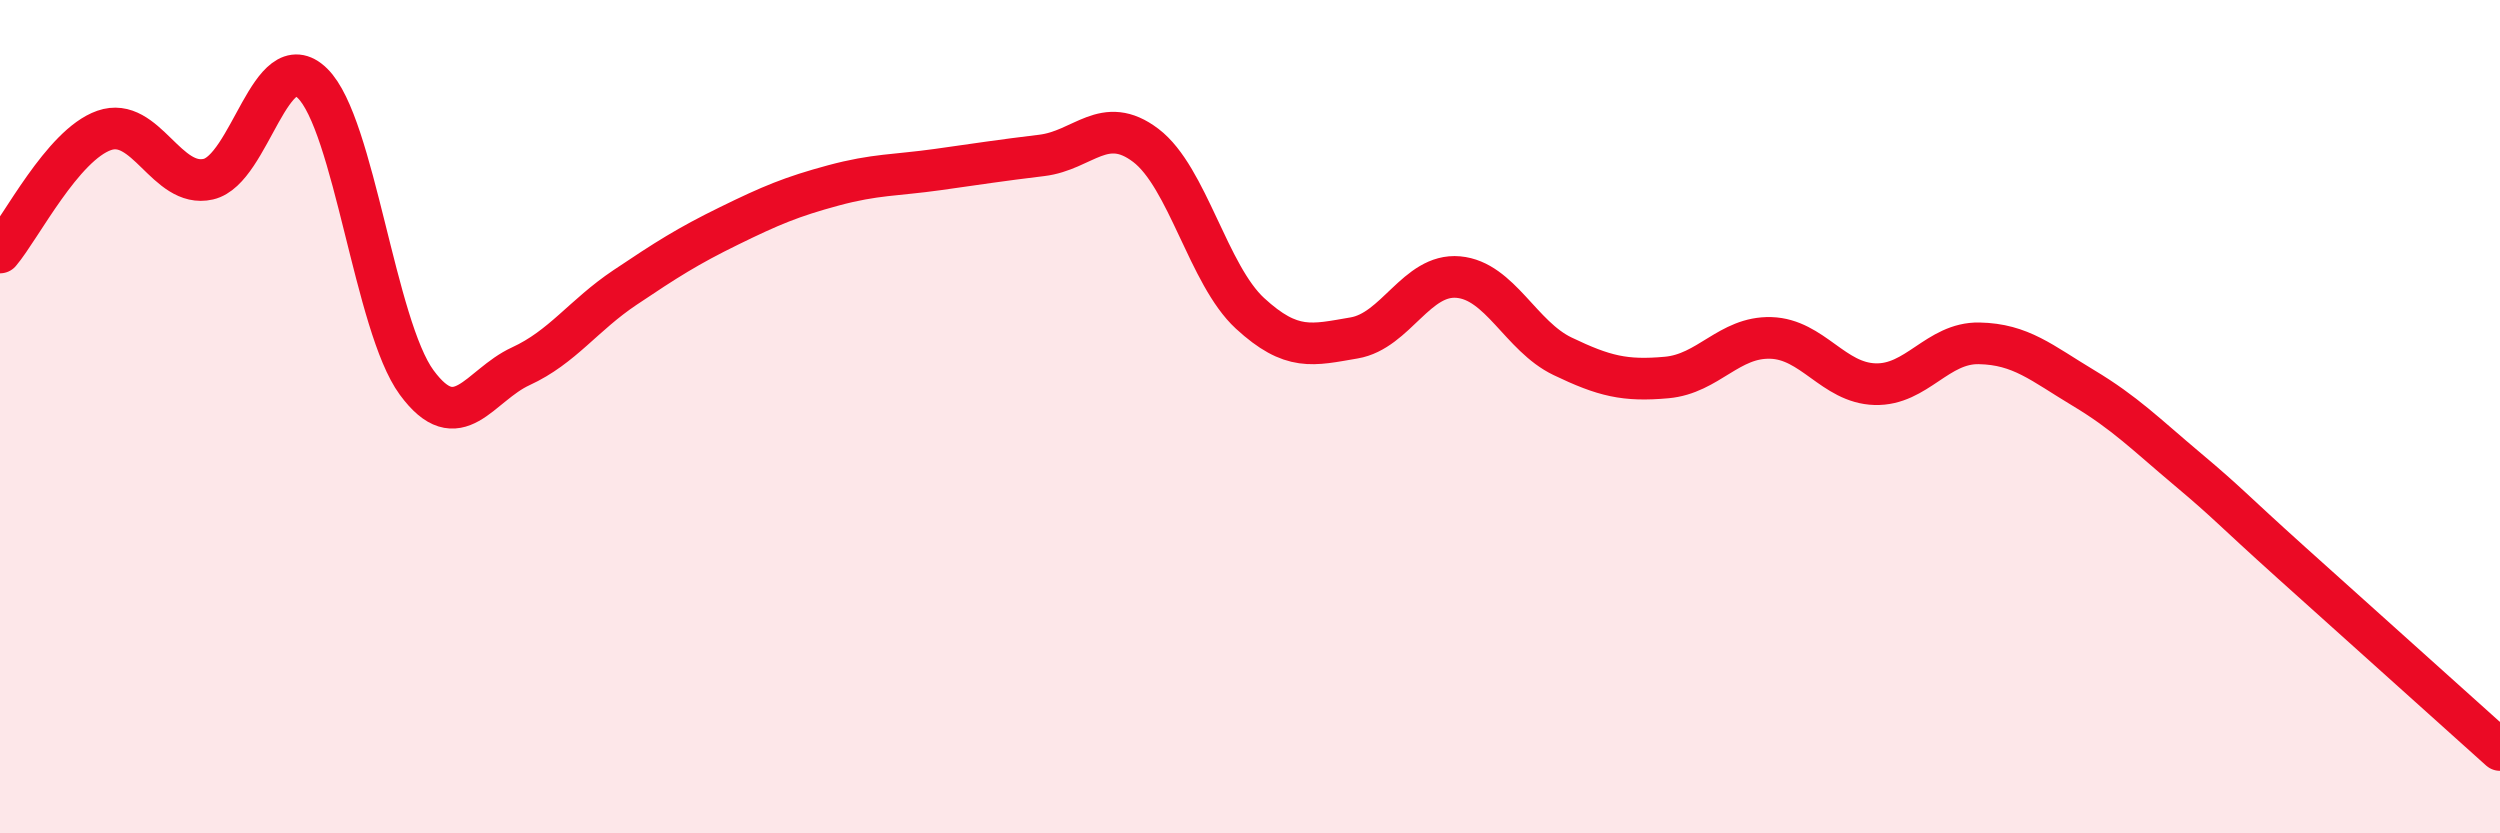
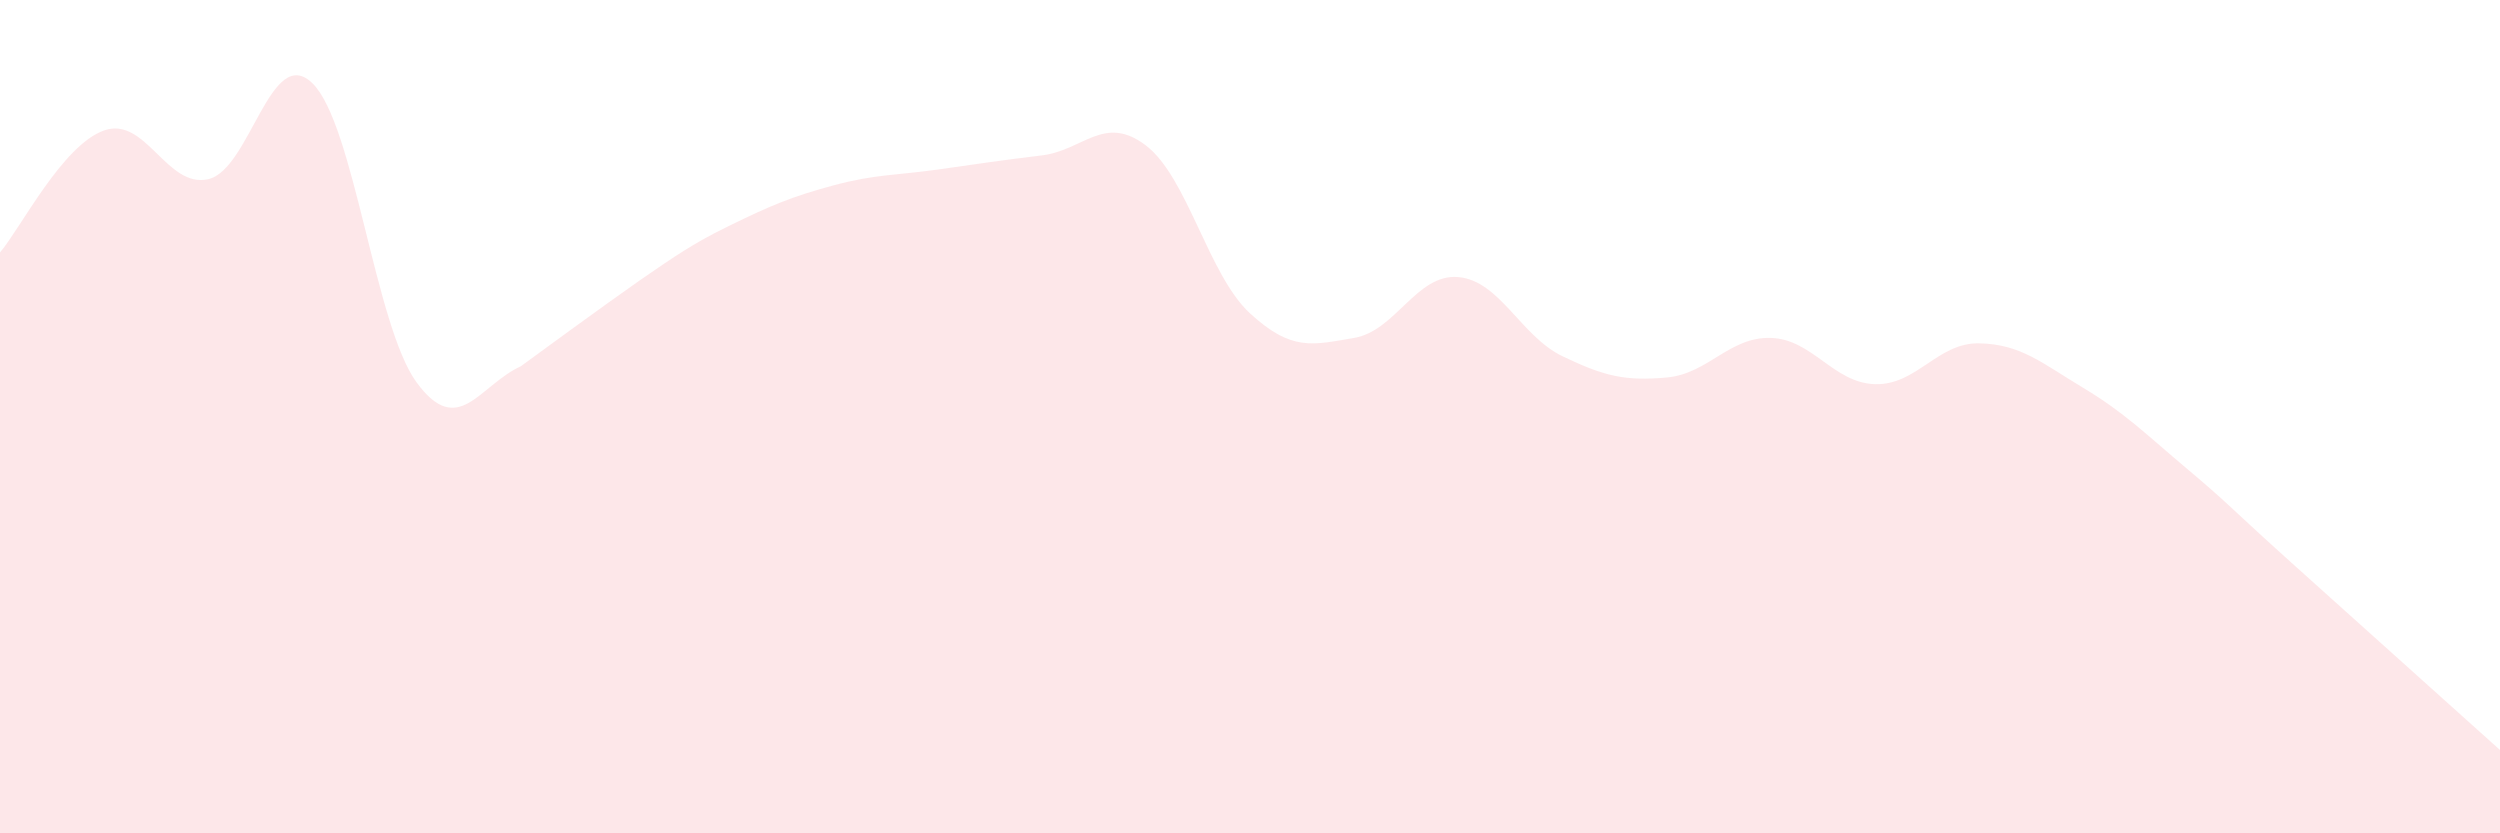
<svg xmlns="http://www.w3.org/2000/svg" width="60" height="20" viewBox="0 0 60 20">
-   <path d="M 0,6.06 C 0.5,5.47 1.5,3.48 2.5,3.13 C 3.5,2.78 4,4.53 5,4.3 C 6,4.07 6.5,1.02 7.5,2 C 8.5,2.98 9,7.82 10,9.18 C 11,10.54 11.5,9.25 12.5,8.79 C 13.5,8.33 14,7.57 15,6.9 C 16,6.23 16.5,5.91 17.5,5.42 C 18.5,4.93 19,4.72 20,4.45 C 21,4.18 21.5,4.21 22.5,4.07 C 23.5,3.93 24,3.85 25,3.73 C 26,3.61 26.5,2.73 27.5,3.49 C 28.5,4.25 29,6.6 30,7.52 C 31,8.44 31.5,8.28 32.5,8.11 C 33.5,7.94 34,6.56 35,6.65 C 36,6.74 36.5,8.07 37.5,8.55 C 38.5,9.03 39,9.15 40,9.06 C 41,8.97 41.5,8.08 42.5,8.11 C 43.5,8.14 44,9.19 45,9.22 C 46,9.25 46.5,8.22 47.5,8.24 C 48.5,8.26 49,8.71 50,9.31 C 51,9.91 51.5,10.42 52.5,11.26 C 53.5,12.1 53.5,12.16 55,13.51 C 56.5,14.86 59,17.1 60,18L60 20L0 20Z" fill="#EB0A25" opacity="0.1" stroke-linecap="round" stroke-linejoin="round" />
-   <path d="M 0,6.06 C 0.5,5.47 1.5,3.48 2.5,3.13 C 3.5,2.78 4,4.53 5,4.3 C 6,4.07 6.5,1.02 7.5,2 C 8.5,2.98 9,7.82 10,9.18 C 11,10.54 11.5,9.25 12.5,8.79 C 13.5,8.33 14,7.57 15,6.9 C 16,6.23 16.5,5.91 17.5,5.42 C 18.5,4.93 19,4.72 20,4.45 C 21,4.18 21.5,4.21 22.5,4.07 C 23.5,3.93 24,3.85 25,3.73 C 26,3.61 26.5,2.73 27.5,3.49 C 28.5,4.25 29,6.6 30,7.52 C 31,8.44 31.5,8.28 32.5,8.11 C 33.5,7.94 34,6.56 35,6.65 C 36,6.74 36.5,8.07 37.5,8.55 C 38.5,9.03 39,9.15 40,9.06 C 41,8.97 41.5,8.08 42.5,8.11 C 43.5,8.14 44,9.19 45,9.22 C 46,9.25 46.5,8.22 47.5,8.24 C 48.5,8.26 49,8.71 50,9.31 C 51,9.91 51.5,10.42 52.5,11.26 C 53.5,12.1 53.5,12.16 55,13.51 C 56.5,14.86 59,17.1 60,18" stroke="#EB0A25" stroke-width="1" fill="none" stroke-linecap="round" stroke-linejoin="round" />
+   <path d="M 0,6.06 C 0.5,5.47 1.5,3.48 2.5,3.13 C 3.5,2.78 4,4.53 5,4.3 C 6,4.07 6.5,1.02 7.5,2 C 8.5,2.98 9,7.82 10,9.18 C 11,10.54 11.5,9.25 12.5,8.79 C 16,6.23 16.5,5.91 17.5,5.42 C 18.5,4.93 19,4.72 20,4.45 C 21,4.18 21.5,4.21 22.5,4.07 C 23.5,3.93 24,3.85 25,3.73 C 26,3.61 26.5,2.73 27.5,3.49 C 28.5,4.25 29,6.6 30,7.52 C 31,8.44 31.5,8.28 32.5,8.11 C 33.5,7.94 34,6.56 35,6.65 C 36,6.74 36.5,8.07 37.5,8.55 C 38.5,9.03 39,9.15 40,9.06 C 41,8.97 41.5,8.08 42.5,8.11 C 43.5,8.14 44,9.19 45,9.22 C 46,9.25 46.5,8.22 47.5,8.24 C 48.5,8.26 49,8.71 50,9.31 C 51,9.91 51.5,10.42 52.5,11.26 C 53.5,12.1 53.5,12.16 55,13.51 C 56.5,14.86 59,17.1 60,18L60 20L0 20Z" fill="#EB0A25" opacity="0.1" stroke-linecap="round" stroke-linejoin="round" />
</svg>